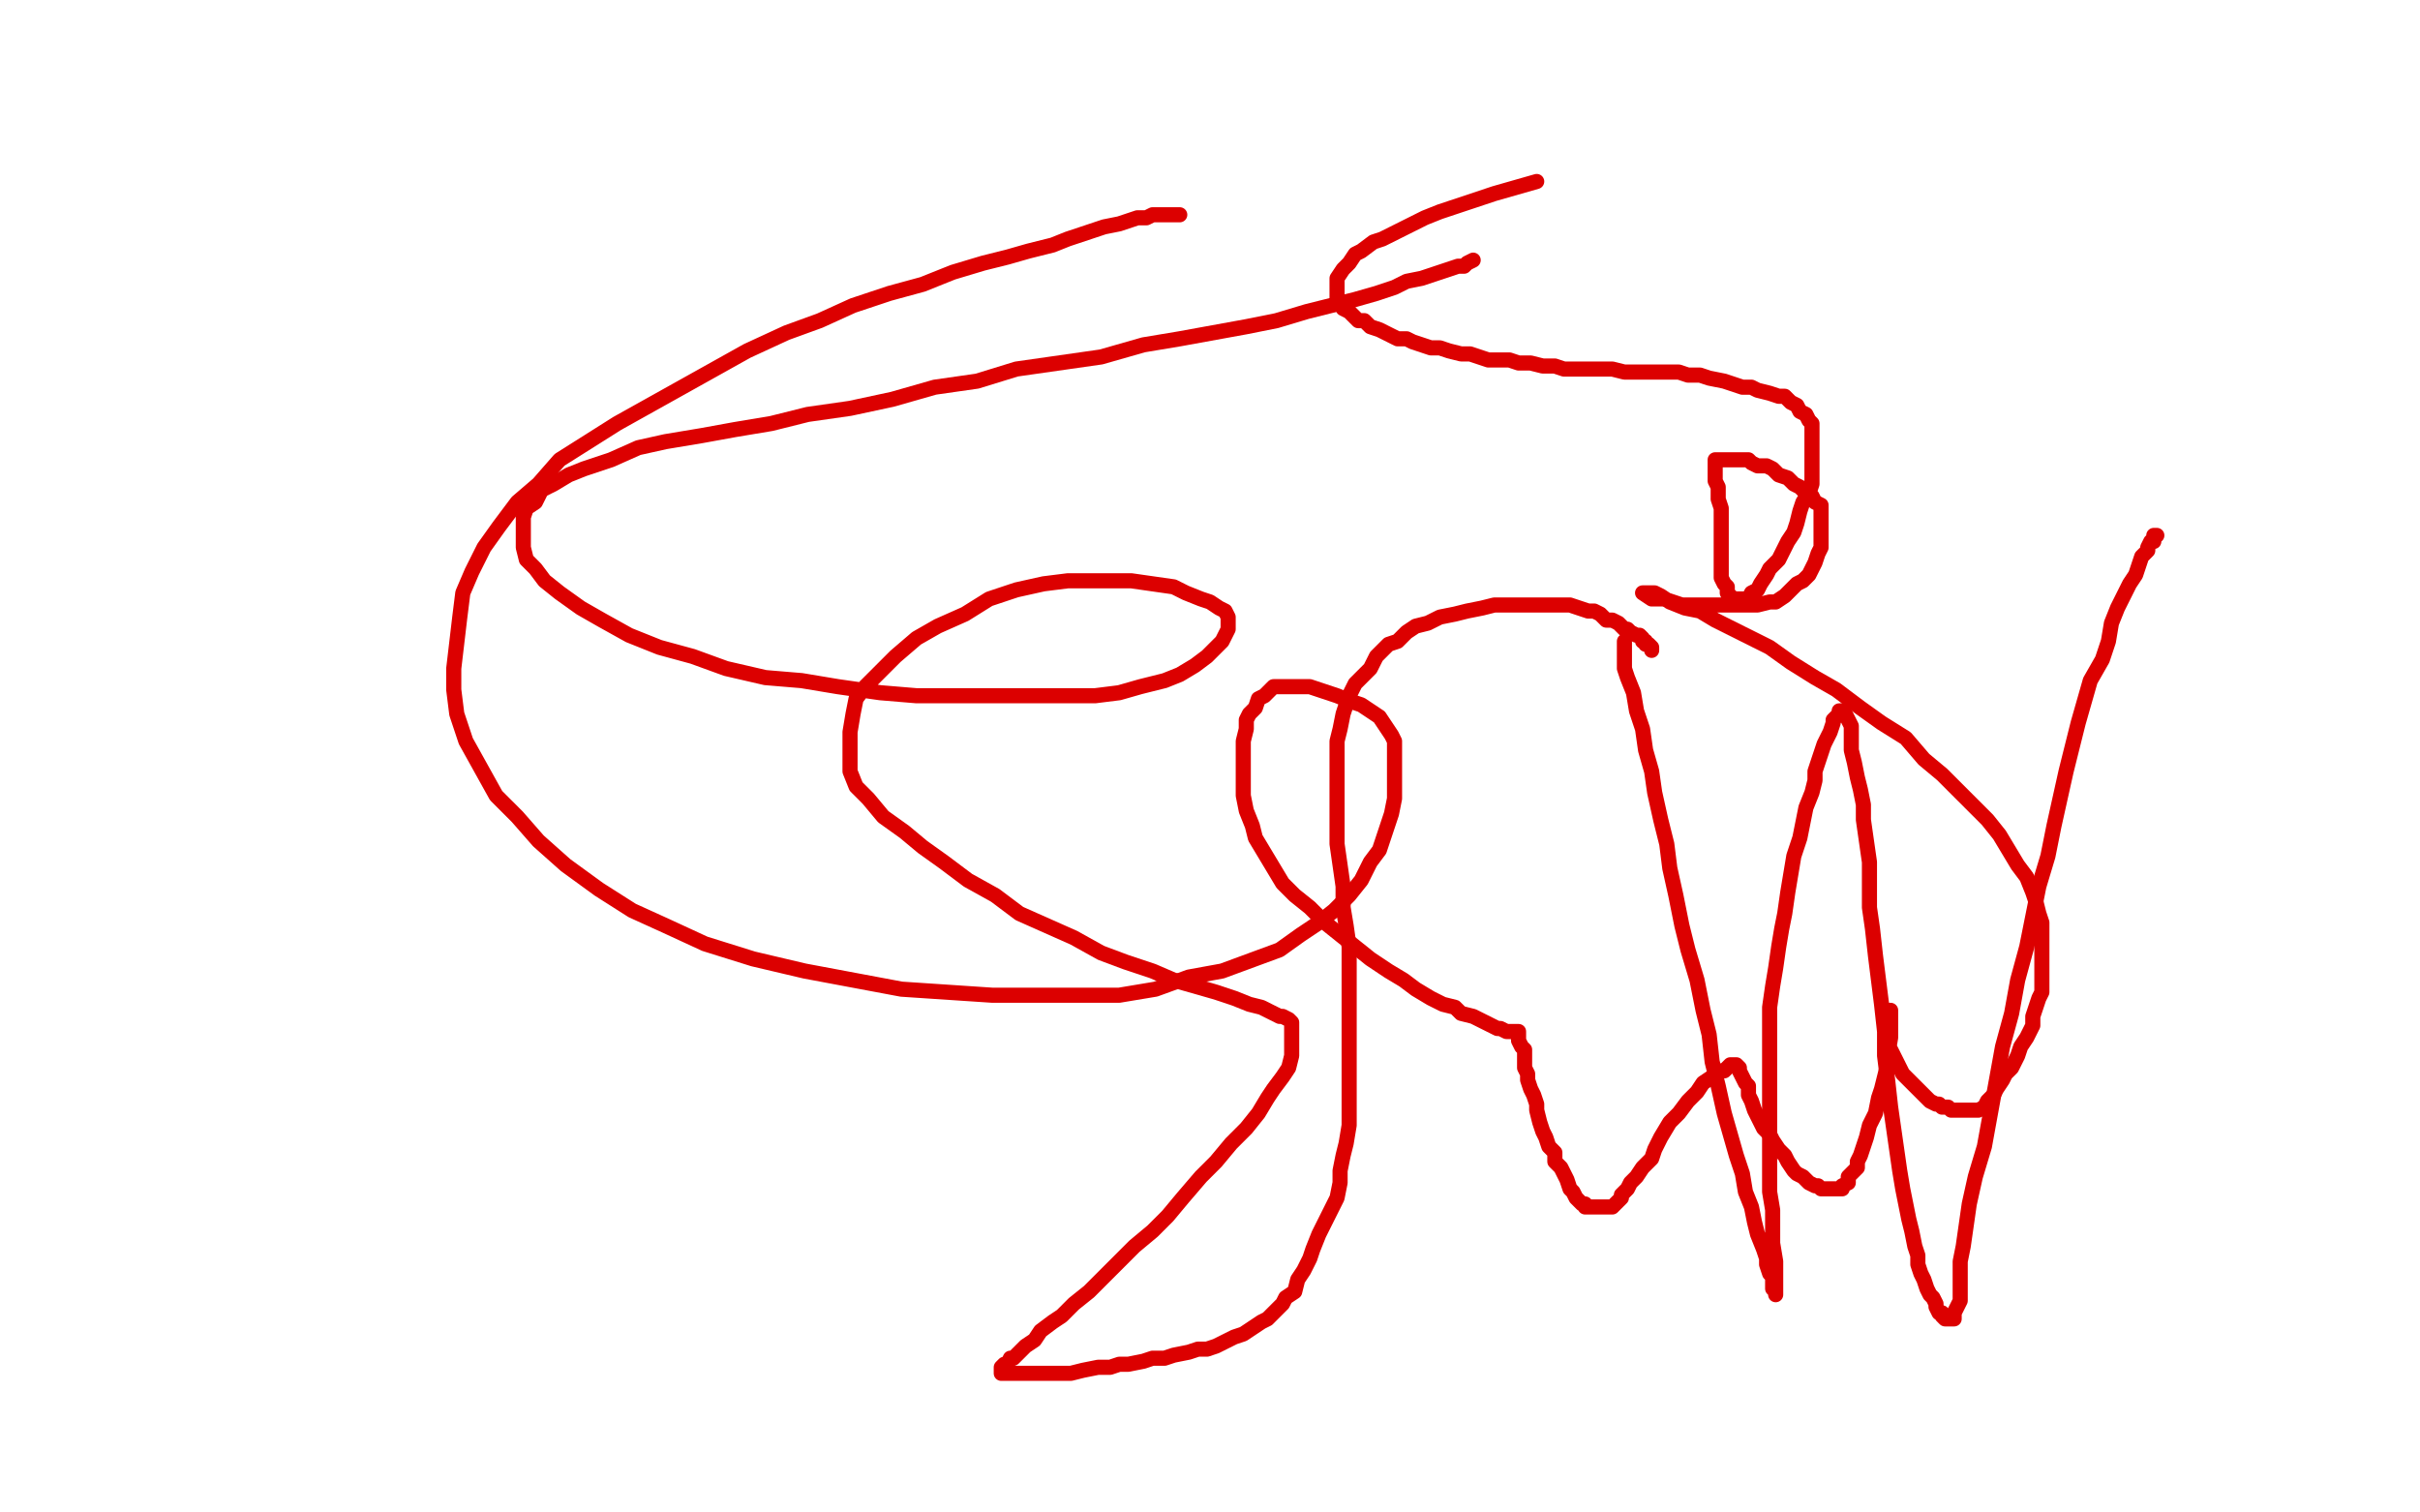
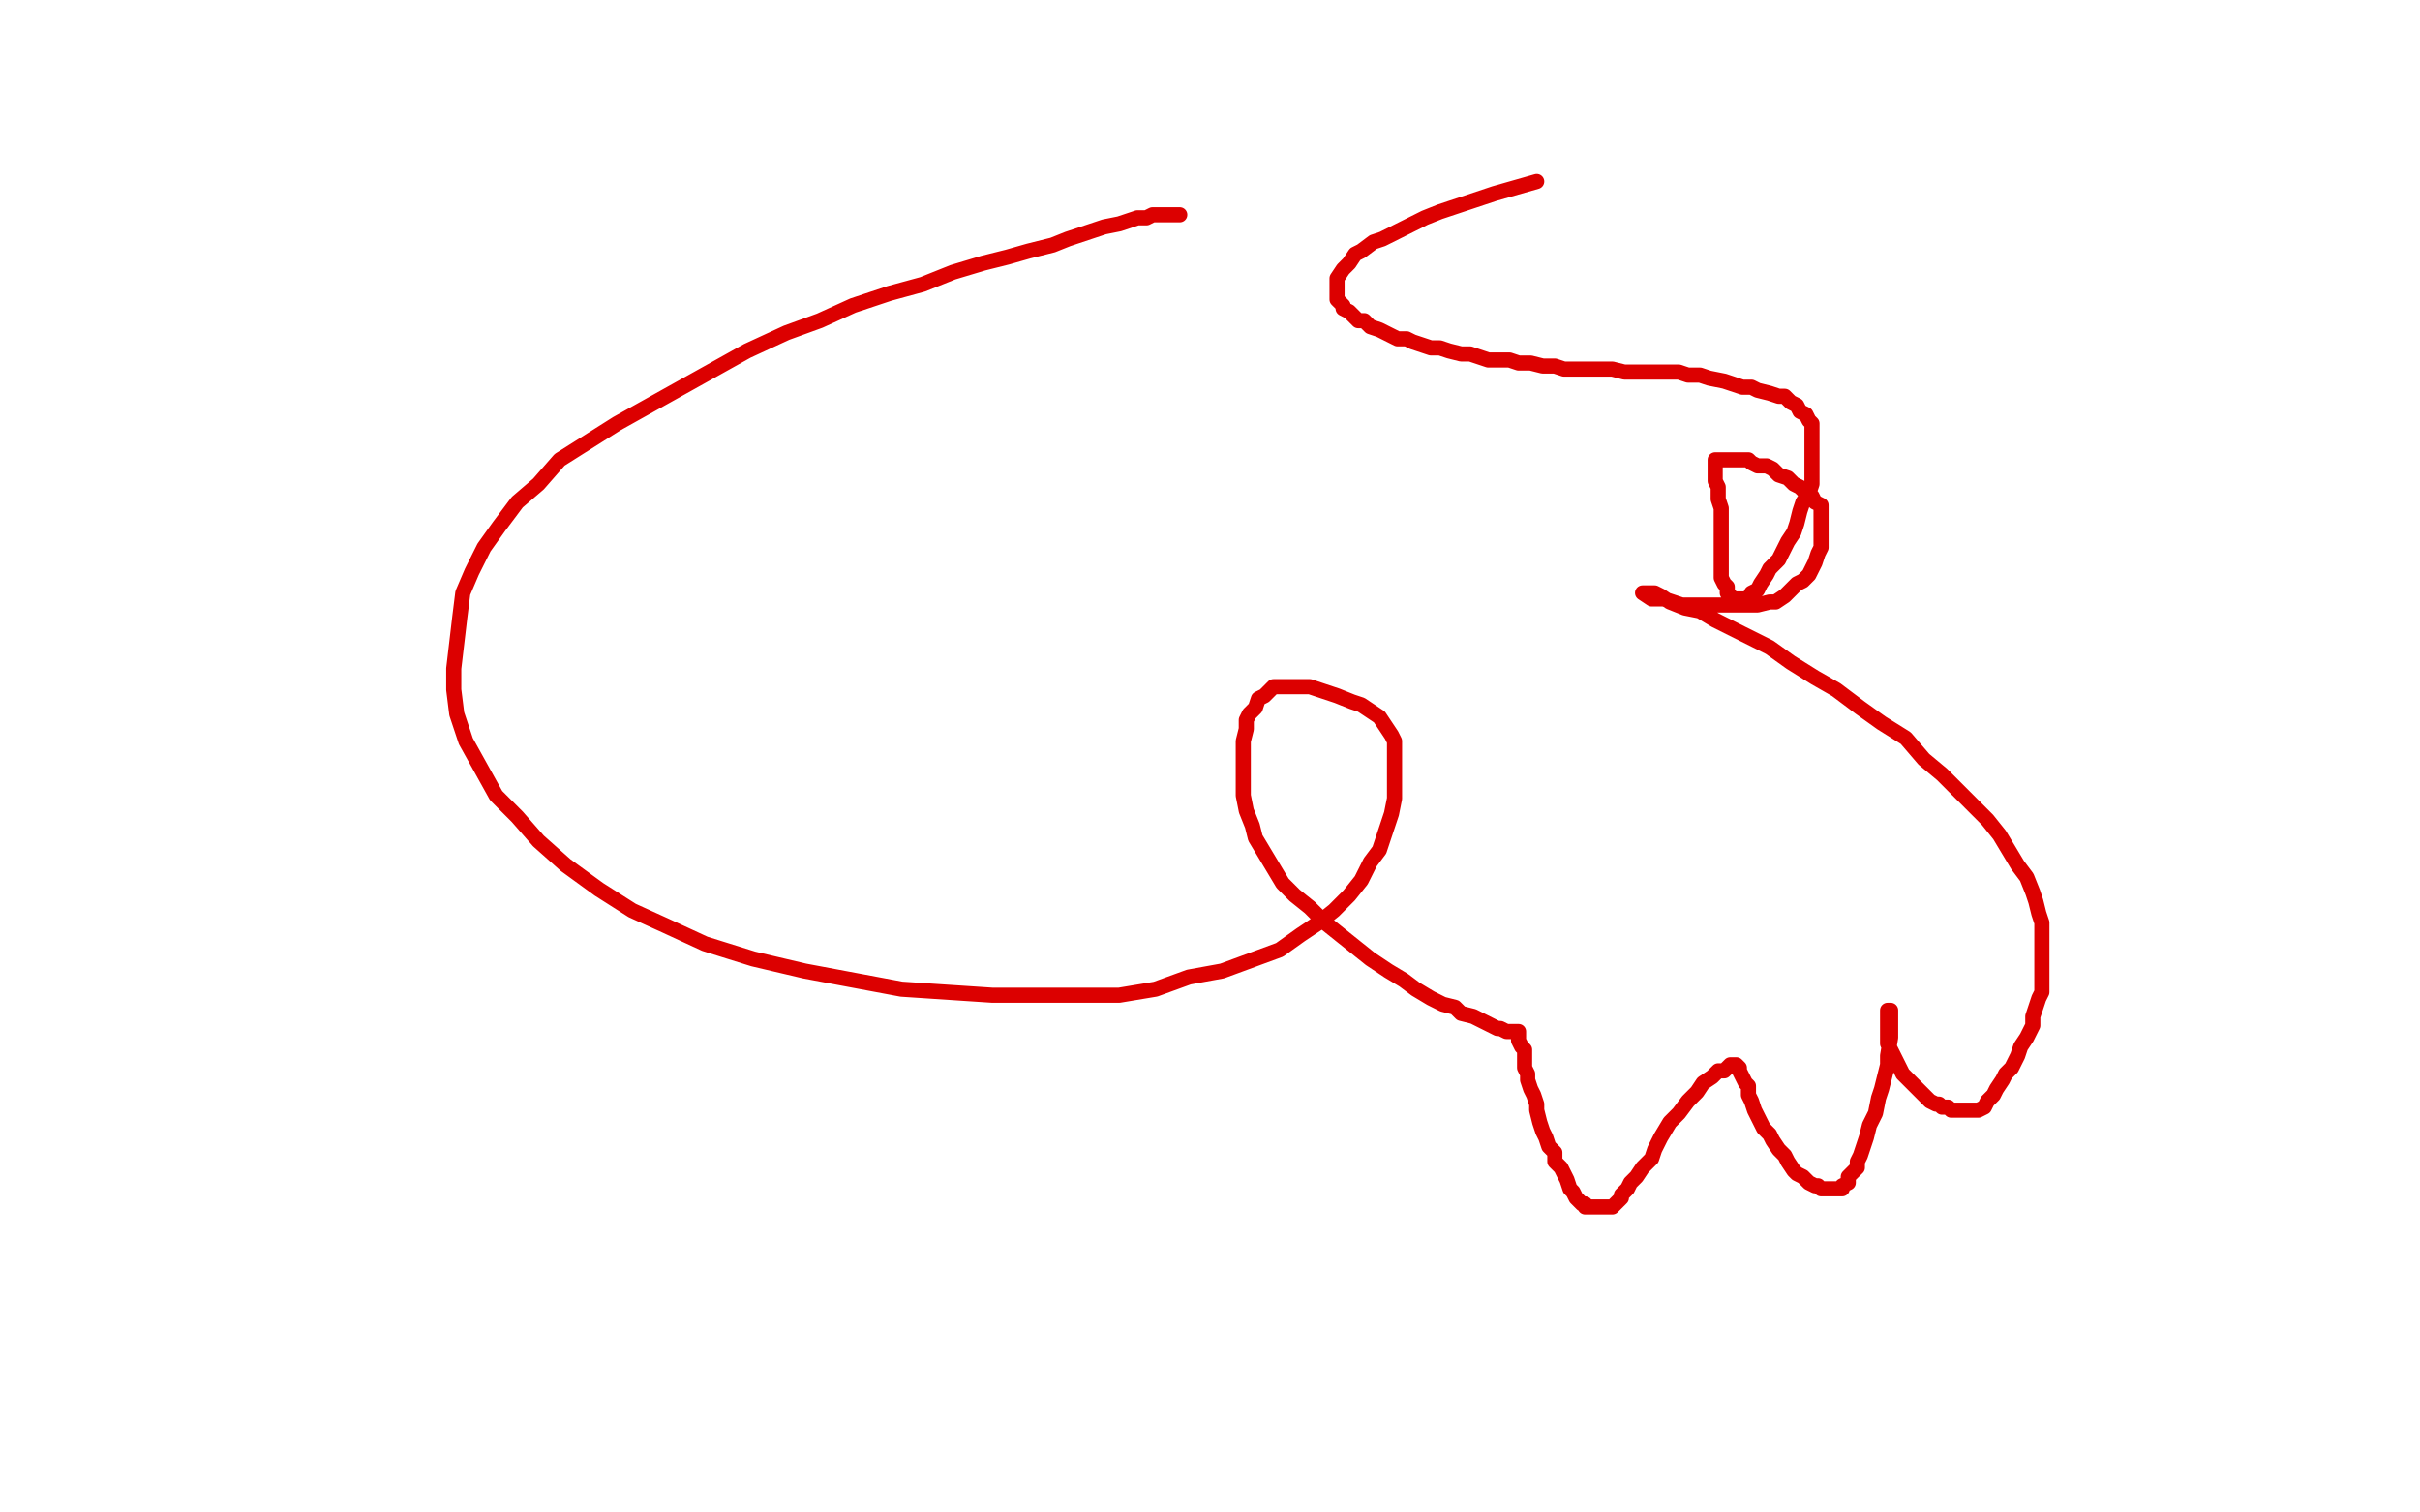
<svg xmlns="http://www.w3.org/2000/svg" width="800" height="500" version="1.1" style="stroke-antialiasing: false">
  <desc>This SVG has been created on https://colorillo.com/</desc>
  <rect x="0" y="0" width="800" height="500" style="fill: rgb(255,255,255); stroke-width:0" />
  <polyline points="390,71 389,71 389,71 388,71 388,71 387,71 387,71 385,71 385,71 384,71 384,71 383,71 383,71 381,71 381,71 379,72 379,72 376,72 376,72 373,73 373,73 370,74 370,74 365,75 365,75 359,77 359,77 353,79 353,79 348,81 348,81 340,83 340,83 333,85 333,85 325,87 325,87 315,90 315,90 305,94 305,94 294,97 294,97 282,101 282,101 271,106 271,106 260,110 260,110 247,116 247,116 204,140 185,152 178,160 171,166 165,174 160,181 156,189 153,196 152,204 150,221 150,228 151,236 154,245 159,254 164,263 171,270 178,278 187,286 198,294 209,301 220,306 233,312 249,317 266,321 282,324 298,327 313,328 328,329 342,329 356,329 370,329 382,327 393,323 404,321 423,314 430,309 436,305 441,301 446,296 450,291 453,285 456,281 458,275 460,269 461,264 461,259 461,254 461,251 461,248 461,245 460,243 458,240 456,237 453,235 450,233 447,232 442,230 439,229 436,228 433,227 429,227 427,227 425,227 423,227 421,227 419,229 418,230 416,231 415,234 413,236 412,238 412,241 411,245 411,248 411,251 411,255 411,259 411,263 412,268 414,273 415,277 418,282 421,287 424,292 428,296 433,300 438,305 443,309 448,313 453,317 459,321 464,324 468,327 473,330 477,332 481,333 483,335 487,336 489,337 491,338 493,339 495,340 496,340 498,341 499,341 500,341 501,341 502,341 502,342 502,343 502,344 503,346 504,347 504,349 504,351 504,353 505,355 505,357 506,360 507,362 508,365 508,367 509,371 510,374 511,376 512,379 514,381 514,384 516,386 517,388 518,390 519,393 520,394 521,396 522,397 523,398 524,398 524,399 526,399 527,399 528,399 529,399 530,399 531,399 533,399 534,398 536,396 536,395 538,393 539,391 541,389 543,386 546,383 547,380 549,376 552,371 555,368 558,364 561,361 563,358 566,356 568,354 570,354 571,353 572,352 573,352 574,352 575,353 575,354 576,356 577,358 578,359 578,362 579,364 580,367 581,369 583,373 585,375 586,377 588,380 590,382 591,384 593,387 594,388 596,389 598,391 600,392 601,392 602,393 604,393 605,393 606,393 607,393 608,393 609,393 609,392 611,391 611,389 612,388 614,386 614,384 615,382 616,379 617,376 618,372 620,368 621,363 622,360 623,356 624,352 624,349 625,343 625,341 625,339 625,337 625,336 625,335 625,334 624,334 624,335 624,336 624,337 624,338 624,340 624,341 624,343 624,345 625,347 626,349 627,351 628,353 629,355 631,357 632,358 634,360 635,361 637,363 638,364 640,365 641,365 642,366 644,366 645,367 646,367 648,367 649,367 650,367 652,367 653,367 654,367 656,366 657,364 659,362 660,360 662,357 663,355 665,353 667,349 668,346 670,343 672,339 672,336 673,333 674,330 675,328 675,324 675,321 675,319 675,317 675,314 675,311 675,308 675,305 674,302 673,298 672,295 670,290 667,286 664,281 661,276 657,271 652,266 647,261 642,256 636,251 630,244 622,239 615,234 607,228 600,224 592,219 585,214 579,211 573,208 567,205 562,202 557,201 552,199 549,197 547,196 545,196 543,196 546,198 548,198 550,198 553,199 556,200 559,200 562,200 565,200 568,200 572,200 575,200 578,200 581,200 585,199 587,199 590,197 592,195 594,193 596,192 598,190 599,188 600,186 601,183 602,181 602,179 602,177 602,174 602,173 602,171 602,169 602,167 600,166 599,164 597,163 595,161 593,160 591,158 588,157 586,155 584,154 581,154 579,153 578,152 576,152 574,152 573,152 572,152 570,152 568,152 567,152 567,153 567,154 567,155 567,157 567,158 567,159 568,161 568,163 568,165 569,168 569,171 569,174 569,176 569,178 569,181 569,183 569,185 569,188 569,190 569,191 570,193 571,194 571,195 571,196 572,197 573,198 574,198 575,198 577,198 578,198 579,196 581,195 582,193 584,190 585,188 588,185 590,181 591,179 593,176 594,173 595,169 596,166 598,163 599,160 599,156 599,153 599,150 599,148 599,146 599,144 599,142 599,140 598,139 597,137 595,136 594,134 592,133 590,131 588,131 585,130 581,129 579,128 576,128 573,127 570,126 565,125 562,124 558,124 555,123 551,123 547,123 544,123 540,123 537,123 533,122 530,122 526,122 522,122 517,122 514,121 510,121 506,120 502,120 499,119 495,119 492,119 489,118 486,117 483,117 479,116 476,115 473,115 470,114 467,113 465,112 462,112 460,111 458,110 456,109 453,108 451,106 449,106 447,104 446,103 444,102 444,101 443,100 442,99 442,97 442,96 442,95 442,93 442,92 444,89 446,87 448,84 450,83 454,80 457,79 467,74 471,72 476,70 482,68 488,66 494,64 501,62 508,60" style="fill: none; stroke: #dc0000; stroke-width: 5; stroke-linejoin: round; stroke-linecap: round; stroke-antialiasing: false; stroke-antialias: 0; opacity: 1.0" />
-   <polyline points="487,86 485,87 485,87 484,88 484,88 482,88 482,88 479,89 479,89 476,90 476,90 473,91 473,91 470,92 470,92 465,93 465,93 461,95 461,95 455,97 455,97 448,99 448,99 440,101 440,101 432,103 432,103 422,106 422,106 412,108 412,108 401,110 401,110 390,112 390,112 378,114 378,114 364,118 364,118 350,120 350,120 336,122 336,122 323,126 323,126 309,128 309,128 295,132 295,132 281,135 281,135 267,137 267,137 255,140 243,142 232,144 220,146 211,148 202,152 193,155 188,157 183,160 179,162 177,166 174,168 173,171 173,174 173,176 173,179 173,181 174,185 177,188 180,192 185,196 192,201 199,205 208,210 218,214 229,217 240,221 253,224 265,225 277,227 291,229 303,230 315,230 328,230 340,230 351,230 362,230 370,229 377,227 385,225 390,223 395,220 399,217 402,214 404,212 405,210 406,208 406,206 406,204 405,202 403,201 400,199 397,198 392,196 388,194 381,193 374,192 367,192 360,192 353,192 345,193 336,195 327,198 319,203 310,207 303,211 296,217 291,222 286,227 283,231 282,236 281,242 281,246 281,250 281,255 283,260 287,264 292,270 299,275 305,280 312,285 320,291 329,296 337,302 346,306 355,310 364,315 372,318 381,321 388,324 395,326 402,328 408,330 413,332 417,333 421,335 423,336 424,336 426,337 427,338 427,339 427,340 427,342 427,343 427,345 427,347 427,349 426,353 424,356 421,360 419,363 416,368 412,373 407,378 402,384 397,389 391,396 386,402 381,407 375,412 370,417 365,422 360,427 355,431 351,435 348,437 344,440 342,443 339,445 337,447 335,449 334,449 333,451 332,451 331,452 331,453 331,454 332,454 334,454 335,454 337,454 340,454 343,454 346,454 350,454 354,454 358,453 363,452 367,452 370,451 373,451 378,450 381,449 385,449 388,448 393,447 396,446 399,446 402,445 406,443 408,442 411,441 414,439 417,437 419,436 421,434 424,431 425,429 428,427 429,423 431,420 433,416 434,413 436,408 438,404 440,400 442,396 443,391 443,387 444,382 445,378 446,372 446,367 446,361 446,356 446,350 446,345 446,338 446,332 446,327 446,319 446,313 445,306 444,300 444,293 443,286 442,279 442,272 442,265 442,259 442,255 442,250 442,245 443,241 444,236 445,233 446,230 448,226 451,223 453,221 455,217 457,215 459,213 462,212 465,209 468,207 472,206 476,204 481,203 485,202 490,201 494,200 498,200 503,200 507,200 510,200 513,200 516,200 519,200 522,201 525,202 527,202 529,203 531,205 533,205 535,206 537,208 538,208 539,209 541,210 542,210 543,211 543,212 544,212 544,213 545,213 546,214 546,215" style="fill: none; stroke: #dc0000; stroke-width: 5; stroke-linejoin: round; stroke-linecap: round; stroke-antialiasing: false; stroke-antialias: 0; opacity: 1.0" />
-   <polyline points="537,212 537,213 537,213 537,215 537,215 537,216 537,216 537,218 537,218 537,221 537,221 538,224 538,224 540,229 540,229 541,235 541,235 543,241 543,241 544,248 544,248 546,255 546,255 547,262 547,262 549,271 549,271 551,279 551,279 552,287 552,287 554,296 554,296 556,306 556,306 558,314 558,314 561,324 561,324 563,334 563,334 565,342 565,342 566,351 566,351 568,359 568,359 570,368 570,368 572,375 572,375 574,382 574,382 576,388 577,394 579,399 580,404 581,408 583,413 584,416 584,418 585,421 586,422 586,423 586,425 586,426 587,427 587,428 587,427 587,426 587,424 587,420 587,417 586,411 586,405 586,400 585,394 585,389 585,382 585,376 585,371 585,364 585,358 585,351 585,346 585,340 585,333 586,326 587,320 588,313 589,307 590,302 591,295 592,289 593,283 595,277 596,272 597,267 599,262 600,258 600,255 601,252 602,249 603,246 604,244 605,242 606,239 606,238 607,237 608,236 608,235 609,235 610,236 611,238 612,240 612,244 612,248 613,252 614,257 615,261 616,266 616,271 617,278 618,285 618,292 618,300 619,307 620,316 621,324 622,332 623,341 623,349 624,357 625,366 626,373 627,380 628,387 629,393 630,398 631,403 632,407 633,412 634,415 634,418 635,421 636,423 637,426 638,428 639,429 640,431 640,432 641,434 642,434 642,435 643,436 644,436 645,436 646,436 646,435 646,434 647,432 648,430 648,428 648,426 648,423 648,417 649,412 650,405 651,398 653,389 656,379 658,368 660,357 662,346 665,335 667,324 670,313 672,303 674,293 677,283 679,273 681,264 683,255 685,247 687,239 689,232 691,225 695,218 697,212 698,206 700,201 702,197 704,193 706,190 707,187 708,184 710,182 710,181 711,179 712,179 712,177 713,177" style="fill: none; stroke: #dc0000; stroke-width: 5; stroke-linejoin: round; stroke-linecap: round; stroke-antialiasing: false; stroke-antialias: 0; opacity: 1.0" />
</svg>